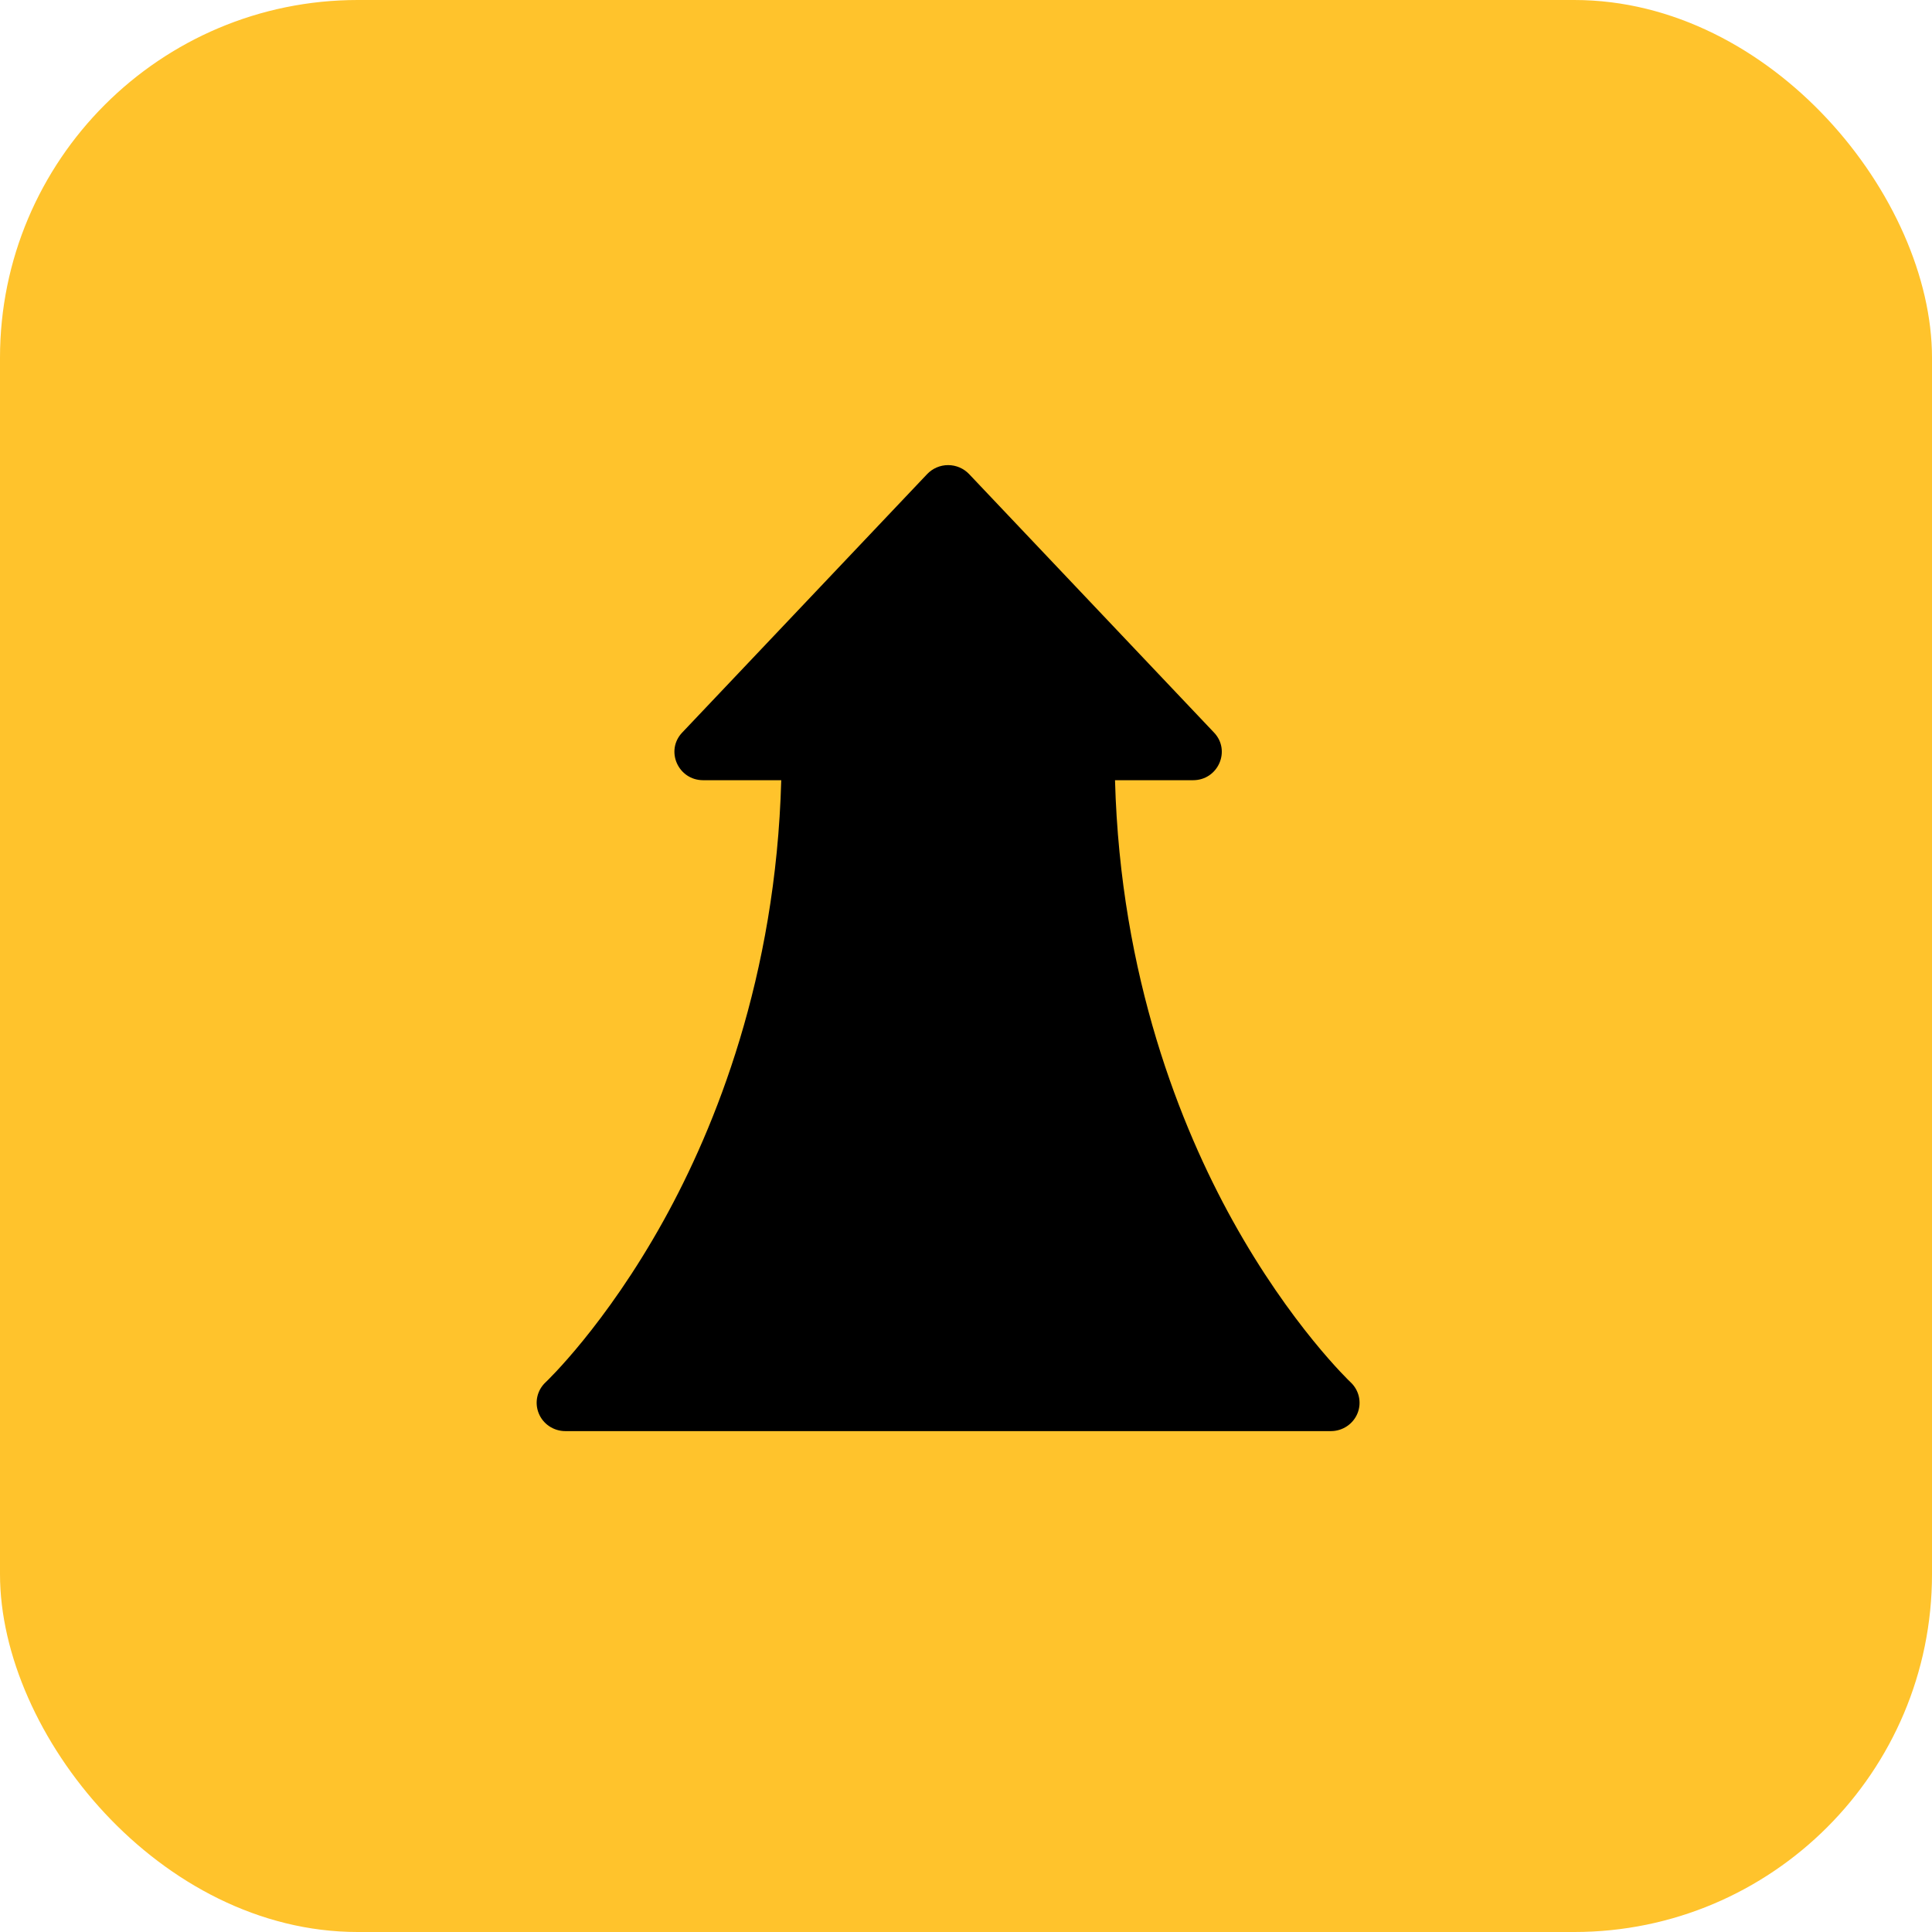
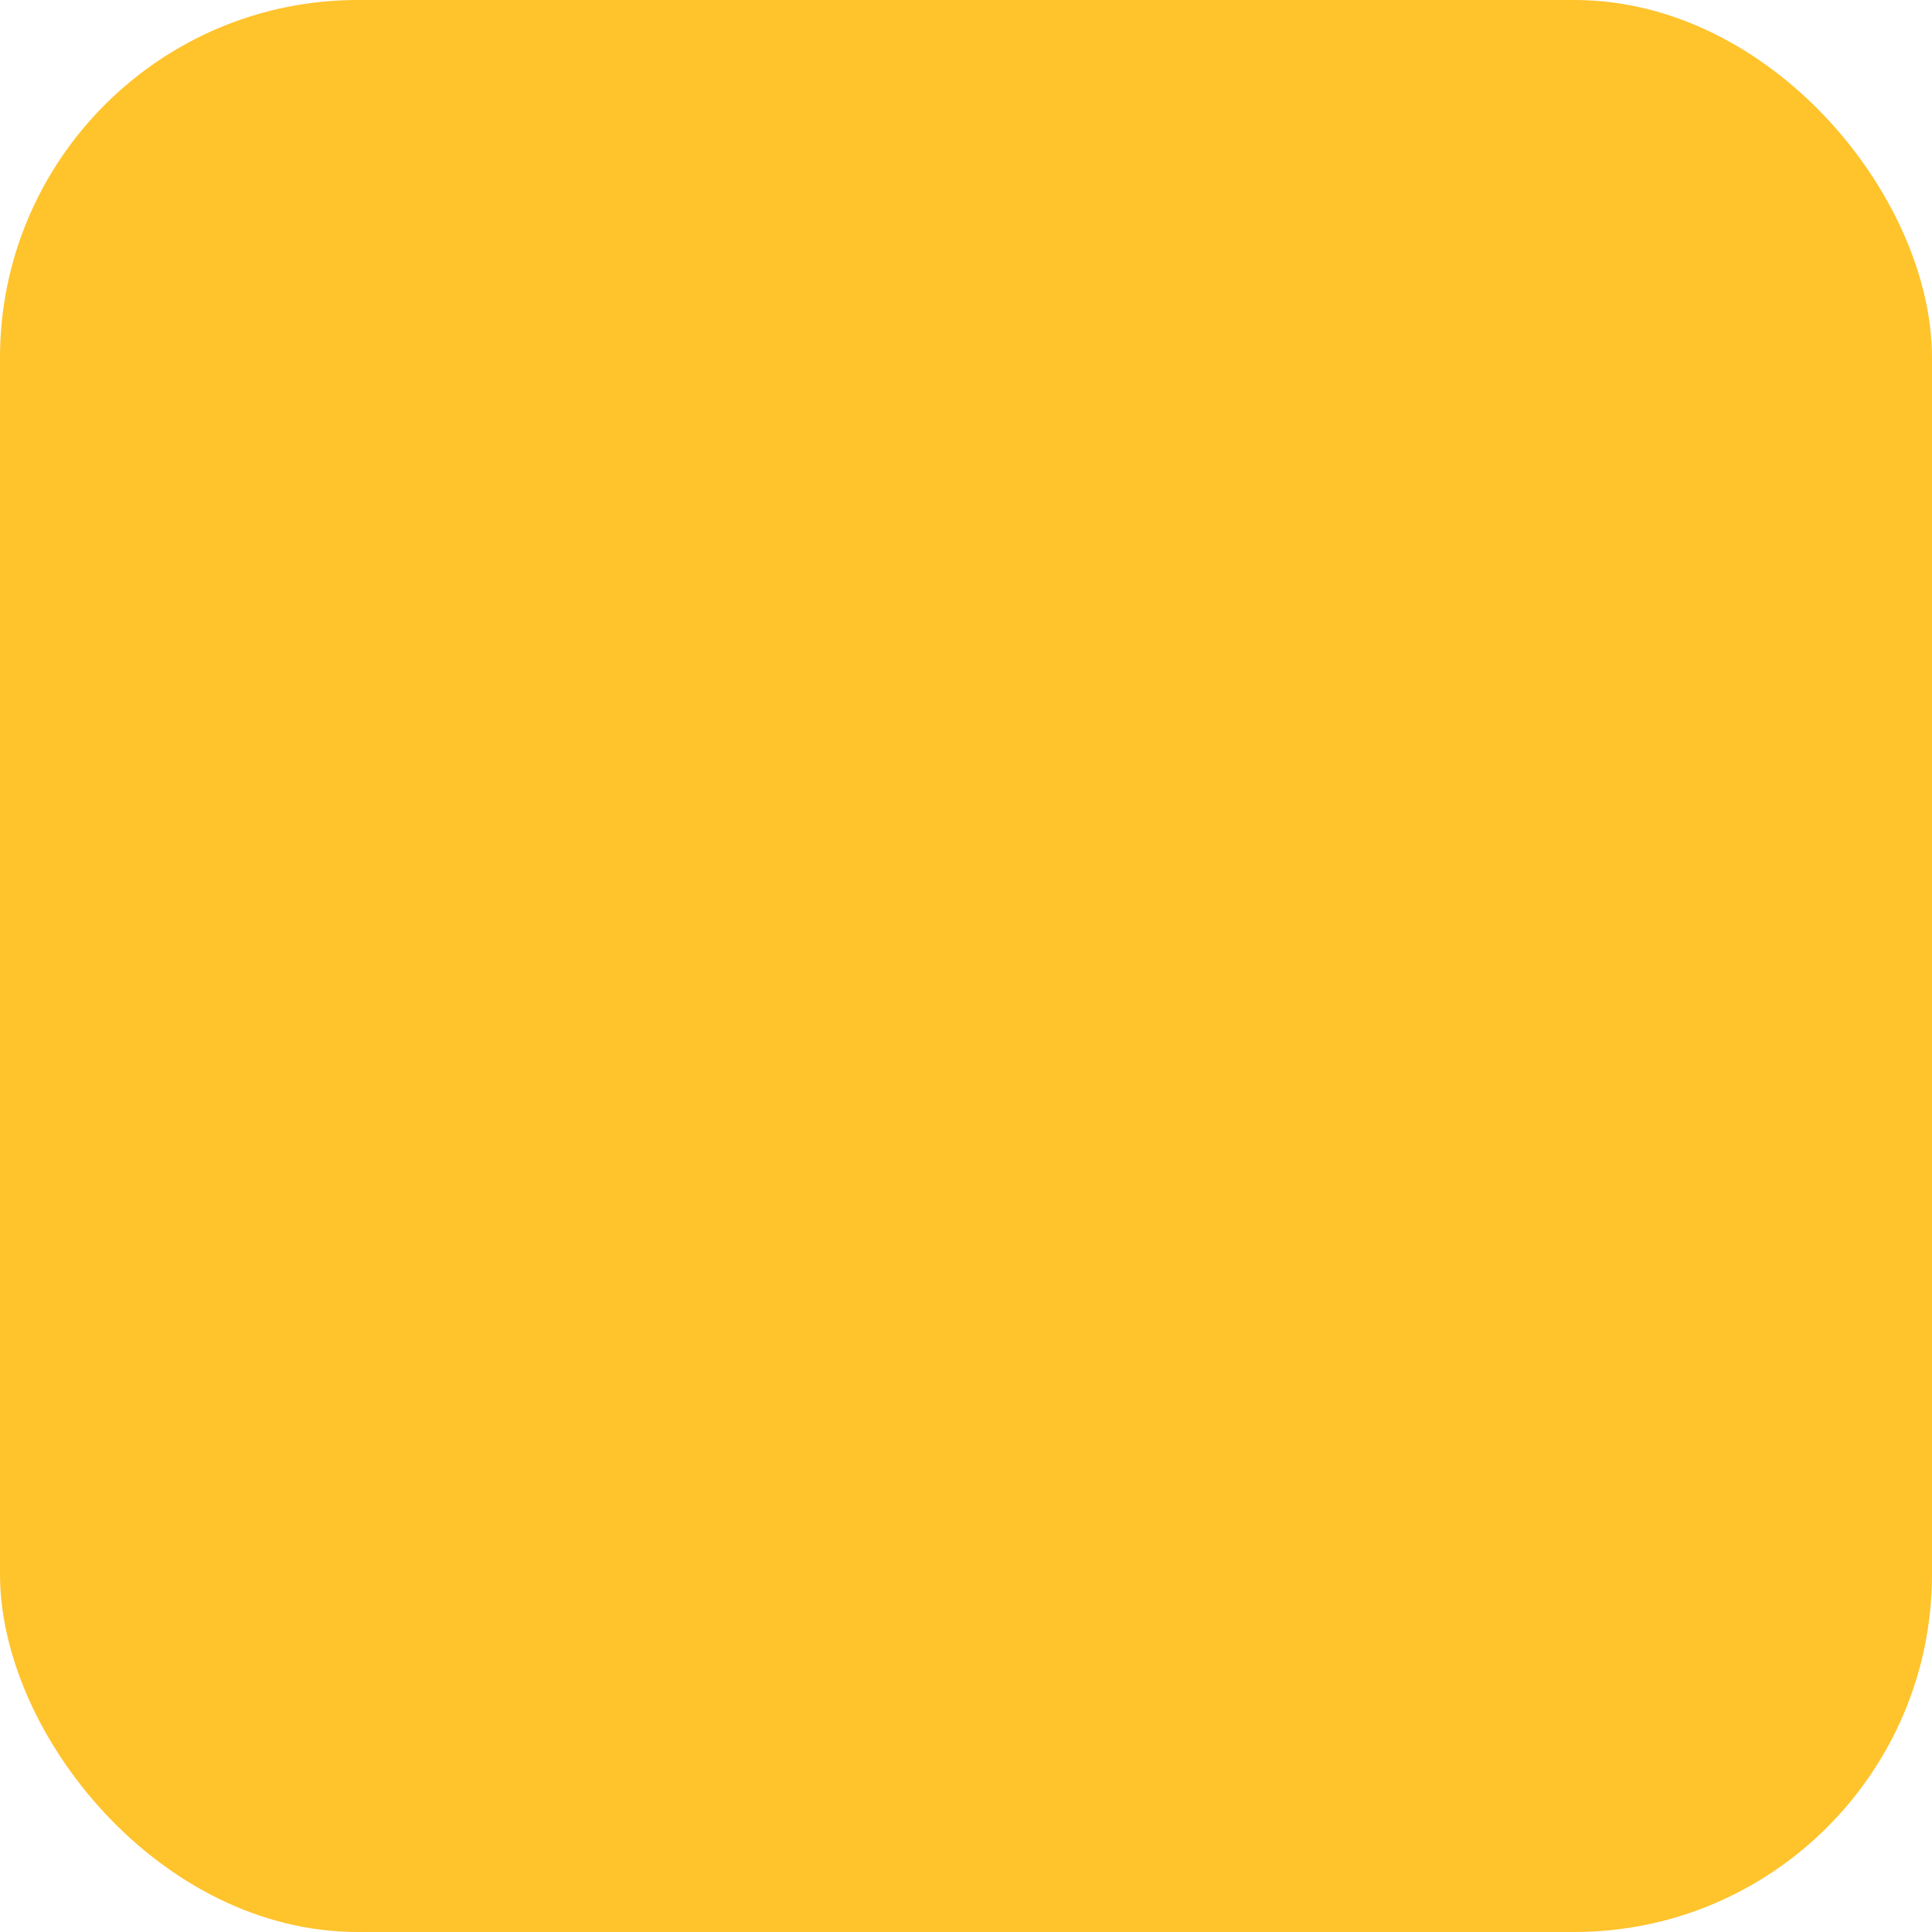
<svg xmlns="http://www.w3.org/2000/svg" width="54" height="54" viewBox="0 0 54 54" fill="none">
  <rect width="54" height="54" rx="10" fill="#FFC32C" />
-   <path d="M37.75 38.635C37.734 38.62 36.077 37.05 34.445 34.102C33.011 31.512 31.315 27.319 31.165 21.807H33.347C34.047 21.807 34.411 20.98 33.933 20.476L27.087 13.251C26.935 13.091 26.723 13 26.5 13C26.278 13 26.066 13.091 25.914 13.251L19.067 20.476C18.589 20.98 18.953 21.807 19.654 21.807H21.836C21.686 27.319 19.989 31.512 18.555 34.102C16.923 37.05 15.267 38.62 15.251 38.634C15.012 38.857 14.935 39.2 15.057 39.501C15.178 39.803 15.474 40 15.802 40H21.02H31.98H37.198C37.526 40 37.821 39.803 37.943 39.502C38.065 39.202 37.988 38.858 37.75 38.635Z" fill="black" />
</svg>